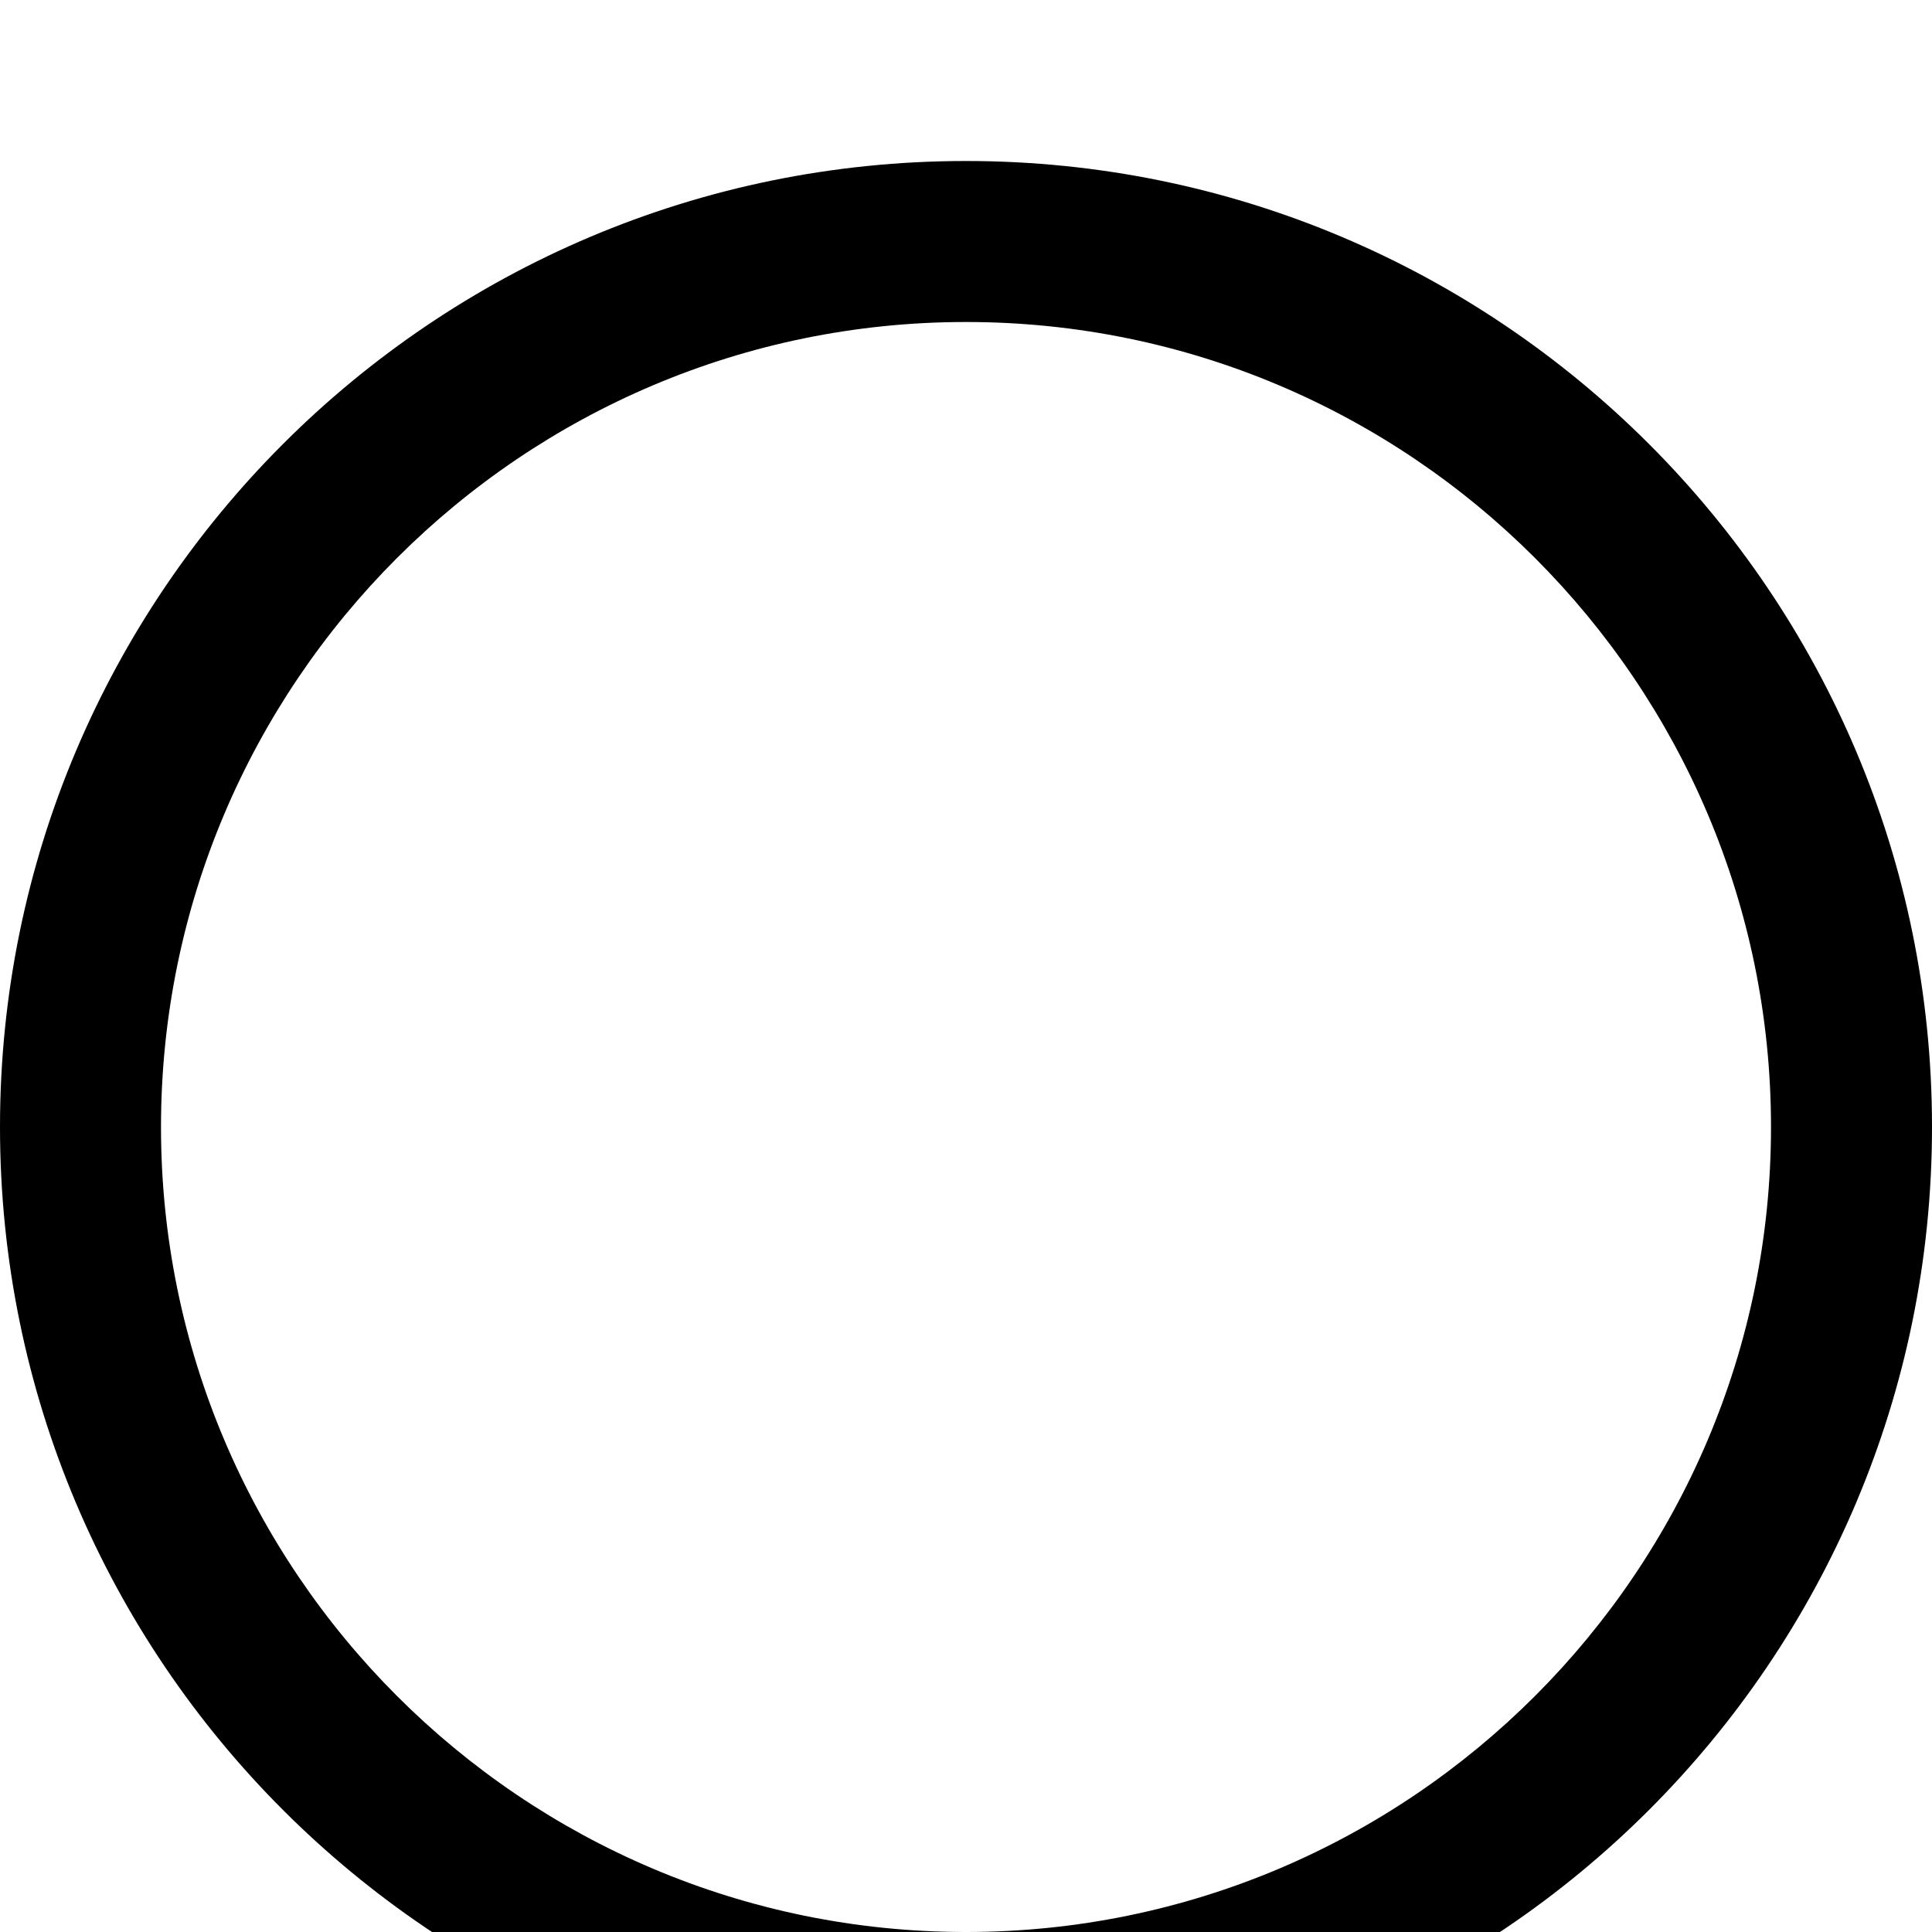
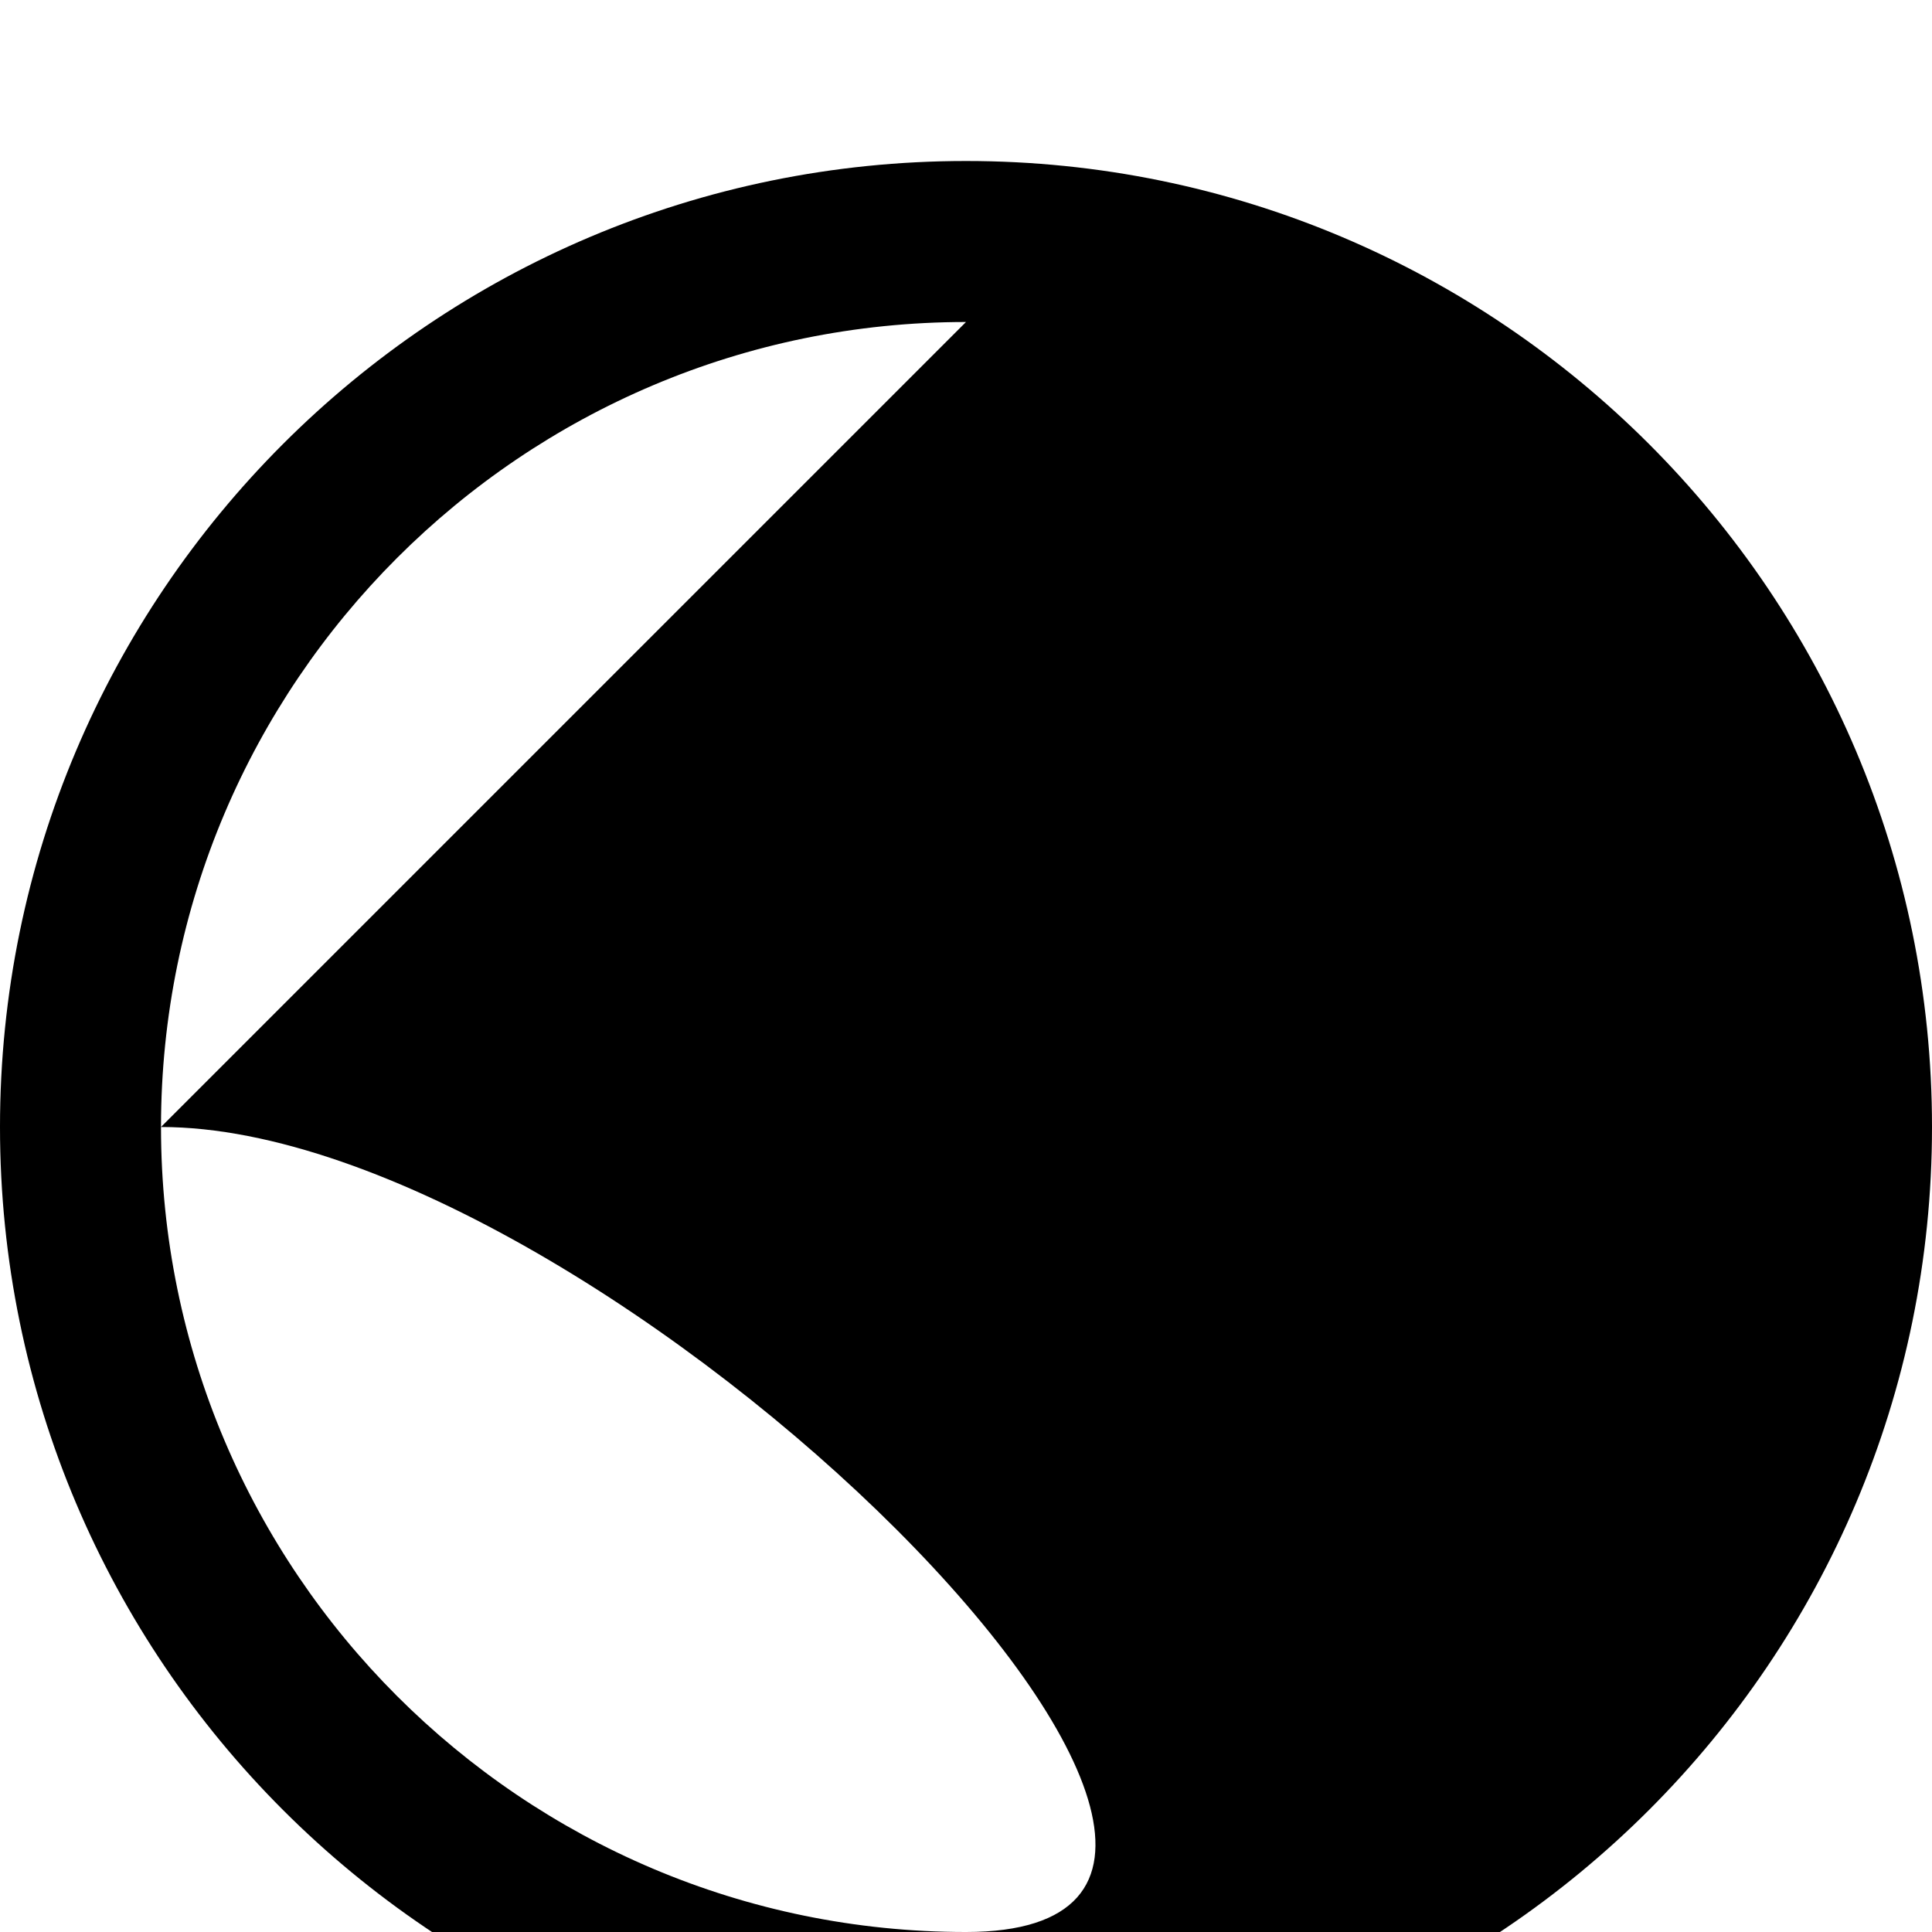
<svg xmlns="http://www.w3.org/2000/svg" width="1536px" height="1536px" version="1.1">
-   <path transform="scale(1, -1) translate(0, -1536)" glyph-name="circle_thin" unicode="" d="M768 1280c-353 0 -640 -287 -640 -640s287 -640 640 -640s640 287 640 640s-287 640 -640 640zM1536 640c0 -424 -344 -768 -768 -768s-768 344 -768 768s344 768 768 768v0c424 0 768 -344 768 -768z" />
+   <path transform="scale(1, -1) translate(0, -1536)" glyph-name="circle_thin" unicode="" d="M768 1280c-353 0 -640 -287 -640 -640s287 -640 640 -640s-287 640 -640 640zM1536 640c0 -424 -344 -768 -768 -768s-768 344 -768 768s344 768 768 768v0c424 0 768 -344 768 -768z" />
</svg>